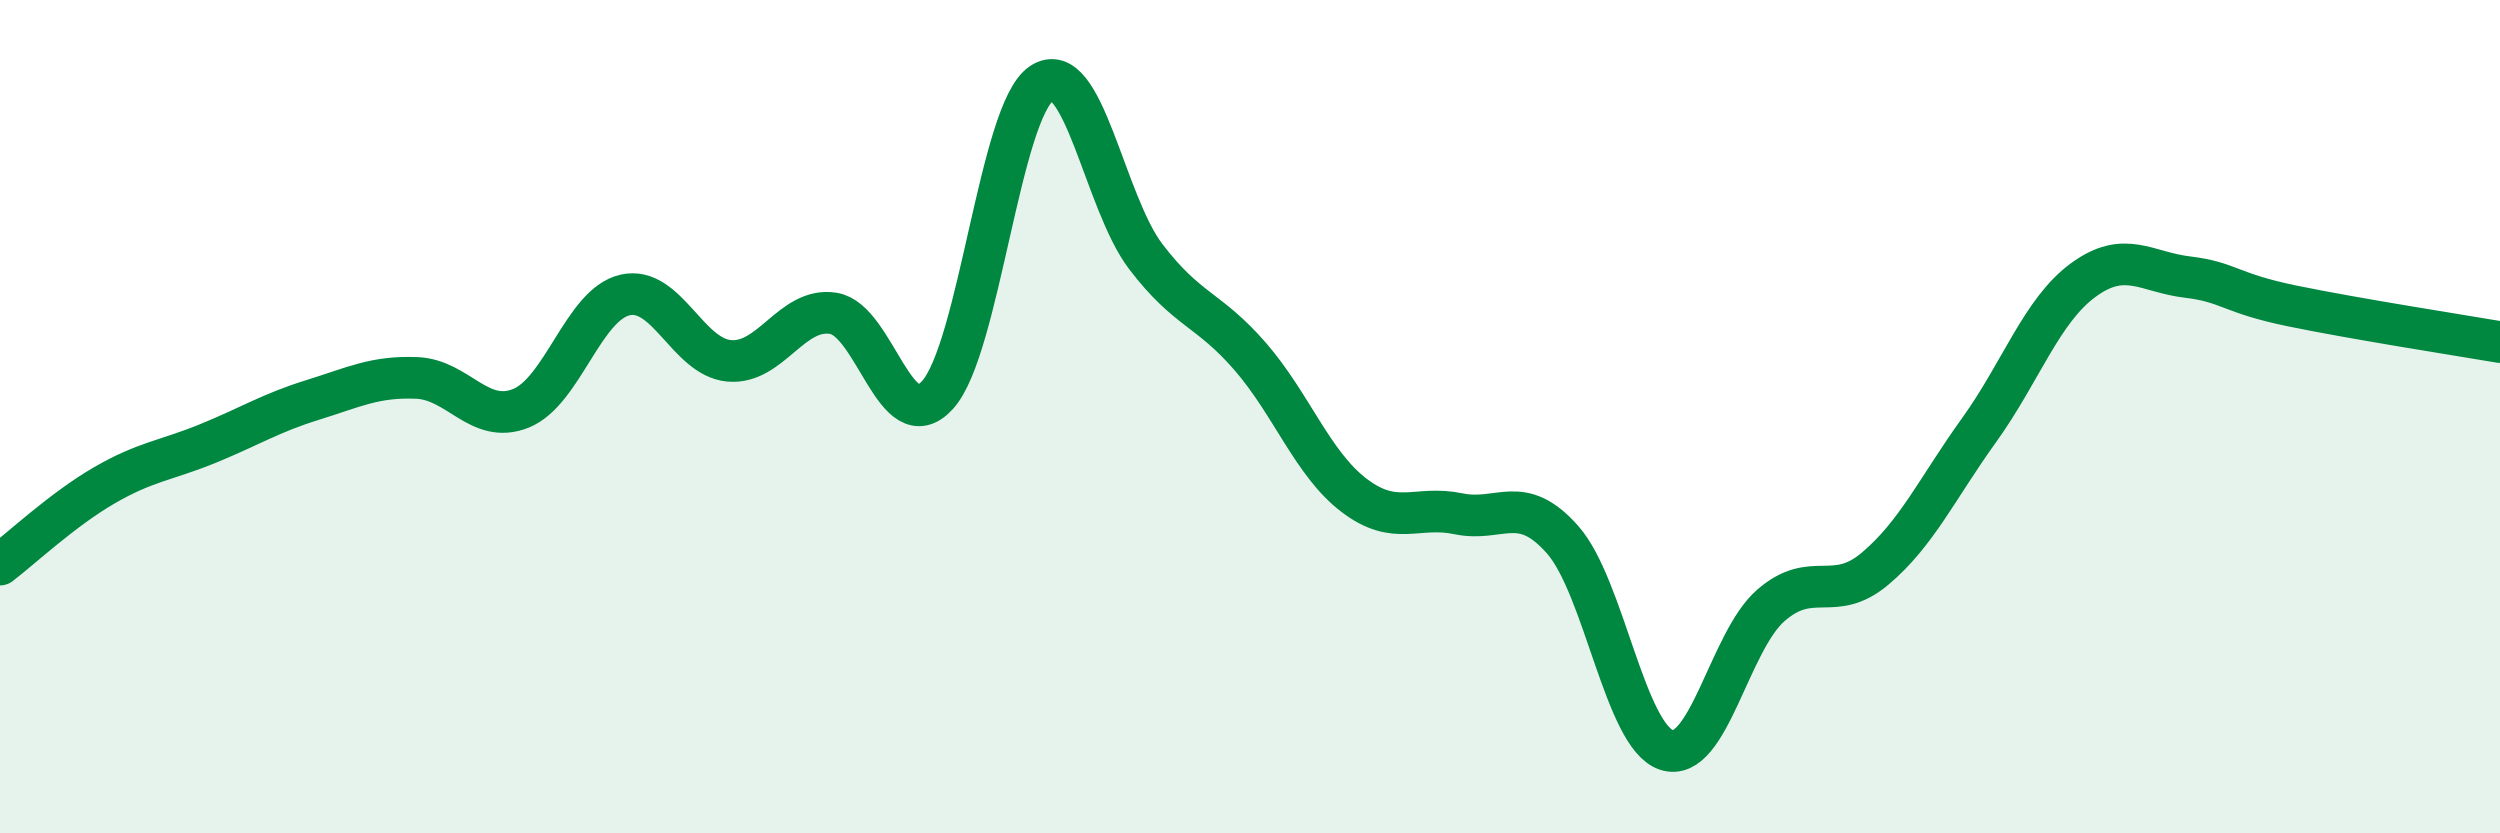
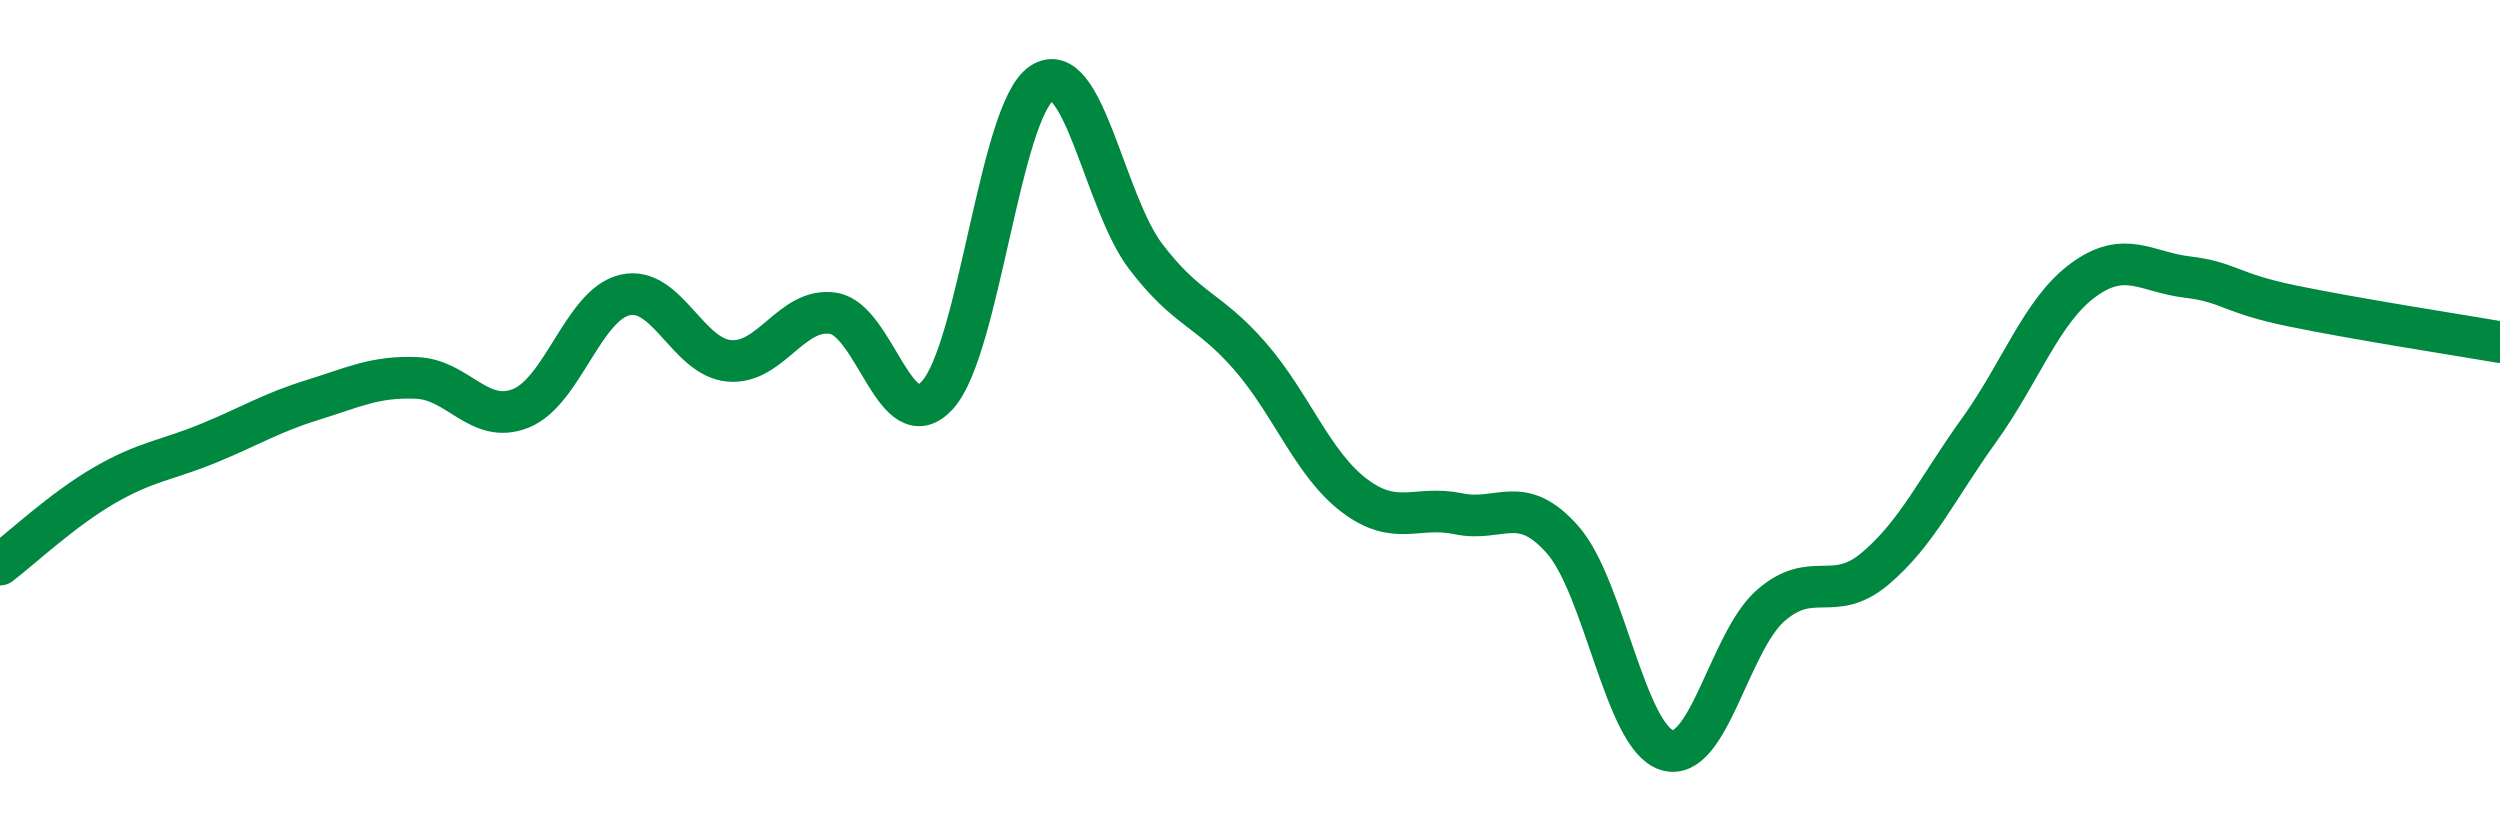
<svg xmlns="http://www.w3.org/2000/svg" width="60" height="20" viewBox="0 0 60 20">
-   <path d="M 0,13.55 C 0.5,13.17 1.5,12.23 2.5,11.65 C 3.5,11.07 4,11.05 5,10.64 C 6,10.23 6.5,9.91 7.5,9.6 C 8.5,9.29 9,9.03 10,9.07 C 11,9.11 11.5,10.2 12.5,9.8 C 13.5,9.4 14,7.31 15,7.08 C 16,6.85 16.5,8.57 17.5,8.66 C 18.5,8.75 19,7.36 20,7.52 C 21,7.68 21.5,10.58 22.5,9.48 C 23.5,8.38 24,2.66 25,2 C 26,1.34 26.5,4.85 27.5,6.16 C 28.5,7.47 29,7.4 30,8.55 C 31,9.7 31.5,11.13 32.5,11.89 C 33.5,12.65 34,12.12 35,12.33 C 36,12.54 36.5,11.82 37.5,12.95 C 38.5,14.08 39,17.68 40,18 C 41,18.32 41.5,15.4 42.5,14.53 C 43.5,13.66 44,14.49 45,13.65 C 46,12.81 46.5,11.71 47.5,10.32 C 48.5,8.93 49,7.45 50,6.72 C 51,5.99 51.5,6.53 52.5,6.65 C 53.5,6.77 53.5,7.03 55,7.34 C 56.5,7.65 59,8.04 60,8.21L60 20L0 20Z" fill="#008740" opacity="0.1" stroke-linecap="round" stroke-linejoin="round" />
  <path d="M 0,13.55 C 0.5,13.17 1.5,12.23 2.5,11.65 C 3.5,11.07 4,11.05 5,10.64 C 6,10.23 6.5,9.91 7.5,9.6 C 8.5,9.29 9,9.03 10,9.07 C 11,9.11 11.5,10.2 12.5,9.8 C 13.5,9.4 14,7.31 15,7.08 C 16,6.85 16.5,8.57 17.5,8.66 C 18.5,8.75 19,7.36 20,7.52 C 21,7.68 21.5,10.58 22.5,9.48 C 23.5,8.38 24,2.66 25,2 C 26,1.34 26.5,4.85 27.5,6.16 C 28.5,7.47 29,7.4 30,8.55 C 31,9.7 31.5,11.13 32.5,11.89 C 33.5,12.65 34,12.12 35,12.33 C 36,12.54 36.5,11.82 37.5,12.95 C 38.5,14.08 39,17.68 40,18 C 41,18.32 41.5,15.4 42.5,14.53 C 43.5,13.66 44,14.49 45,13.65 C 46,12.81 46.5,11.71 47.5,10.32 C 48.5,8.93 49,7.45 50,6.72 C 51,5.99 51.5,6.53 52.5,6.65 C 53.5,6.77 53.5,7.03 55,7.34 C 56.5,7.65 59,8.04 60,8.21" stroke="#008740" stroke-width="1" fill="none" stroke-linecap="round" stroke-linejoin="round" />
</svg>